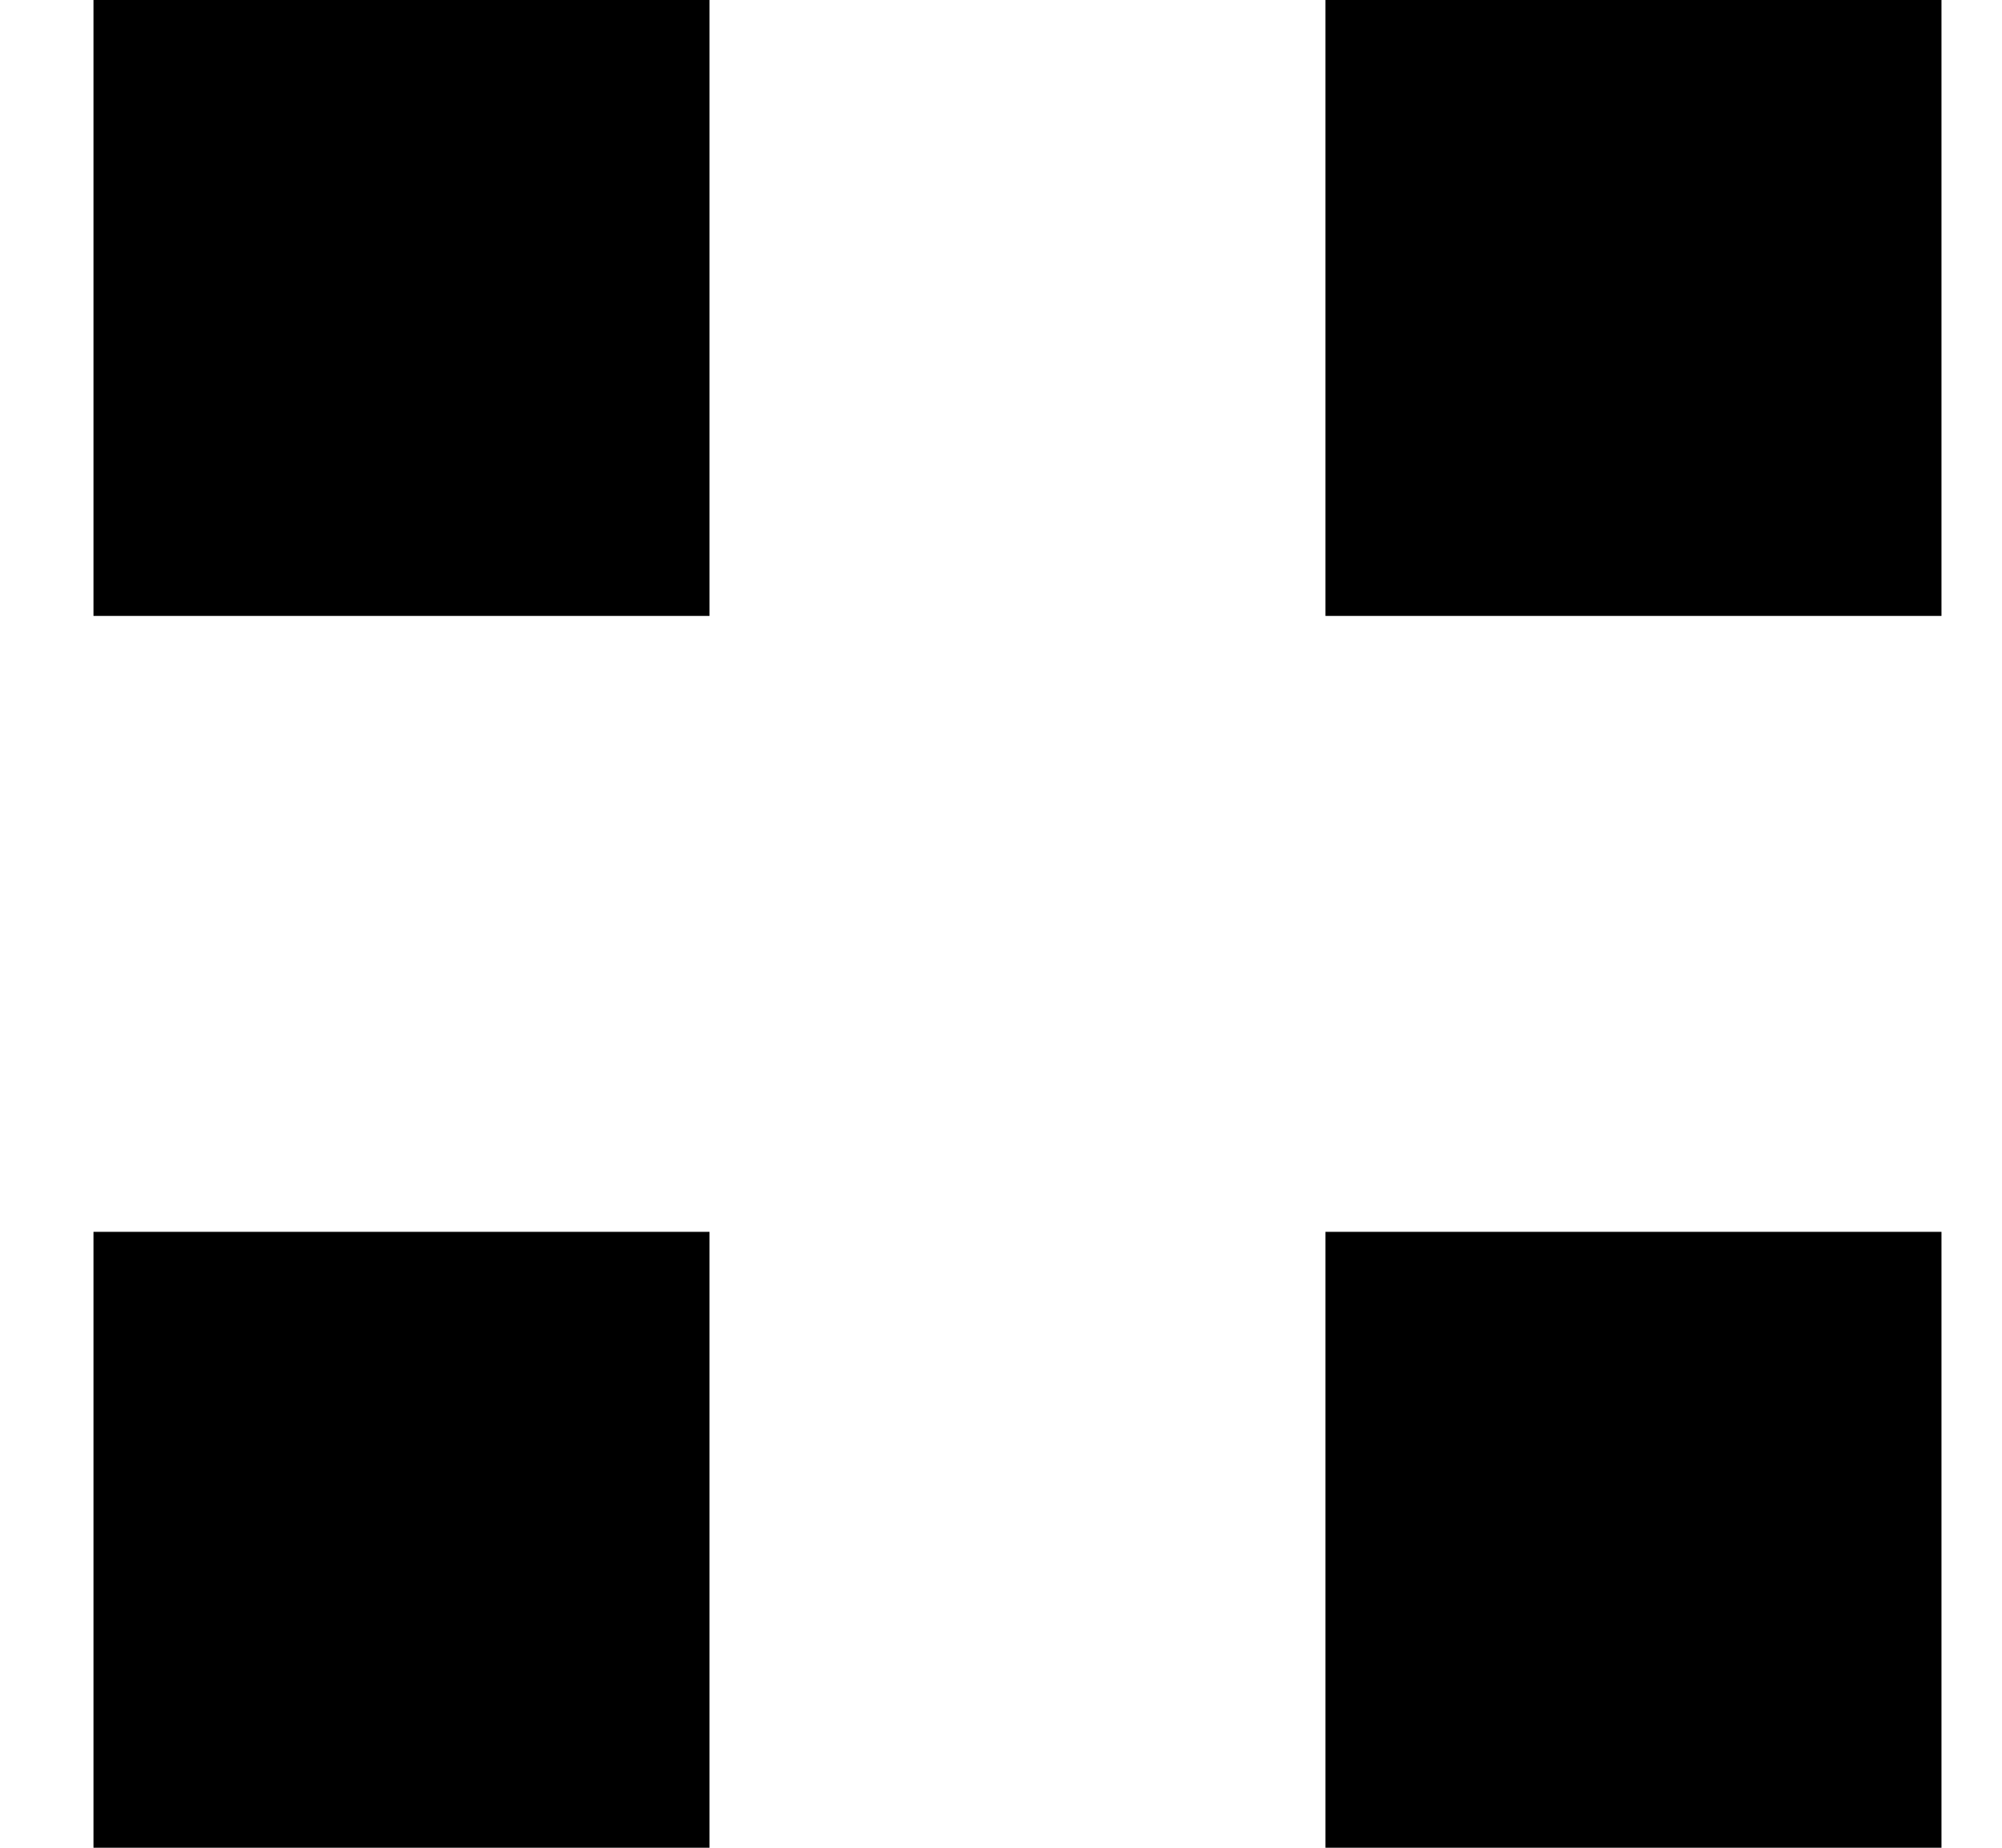
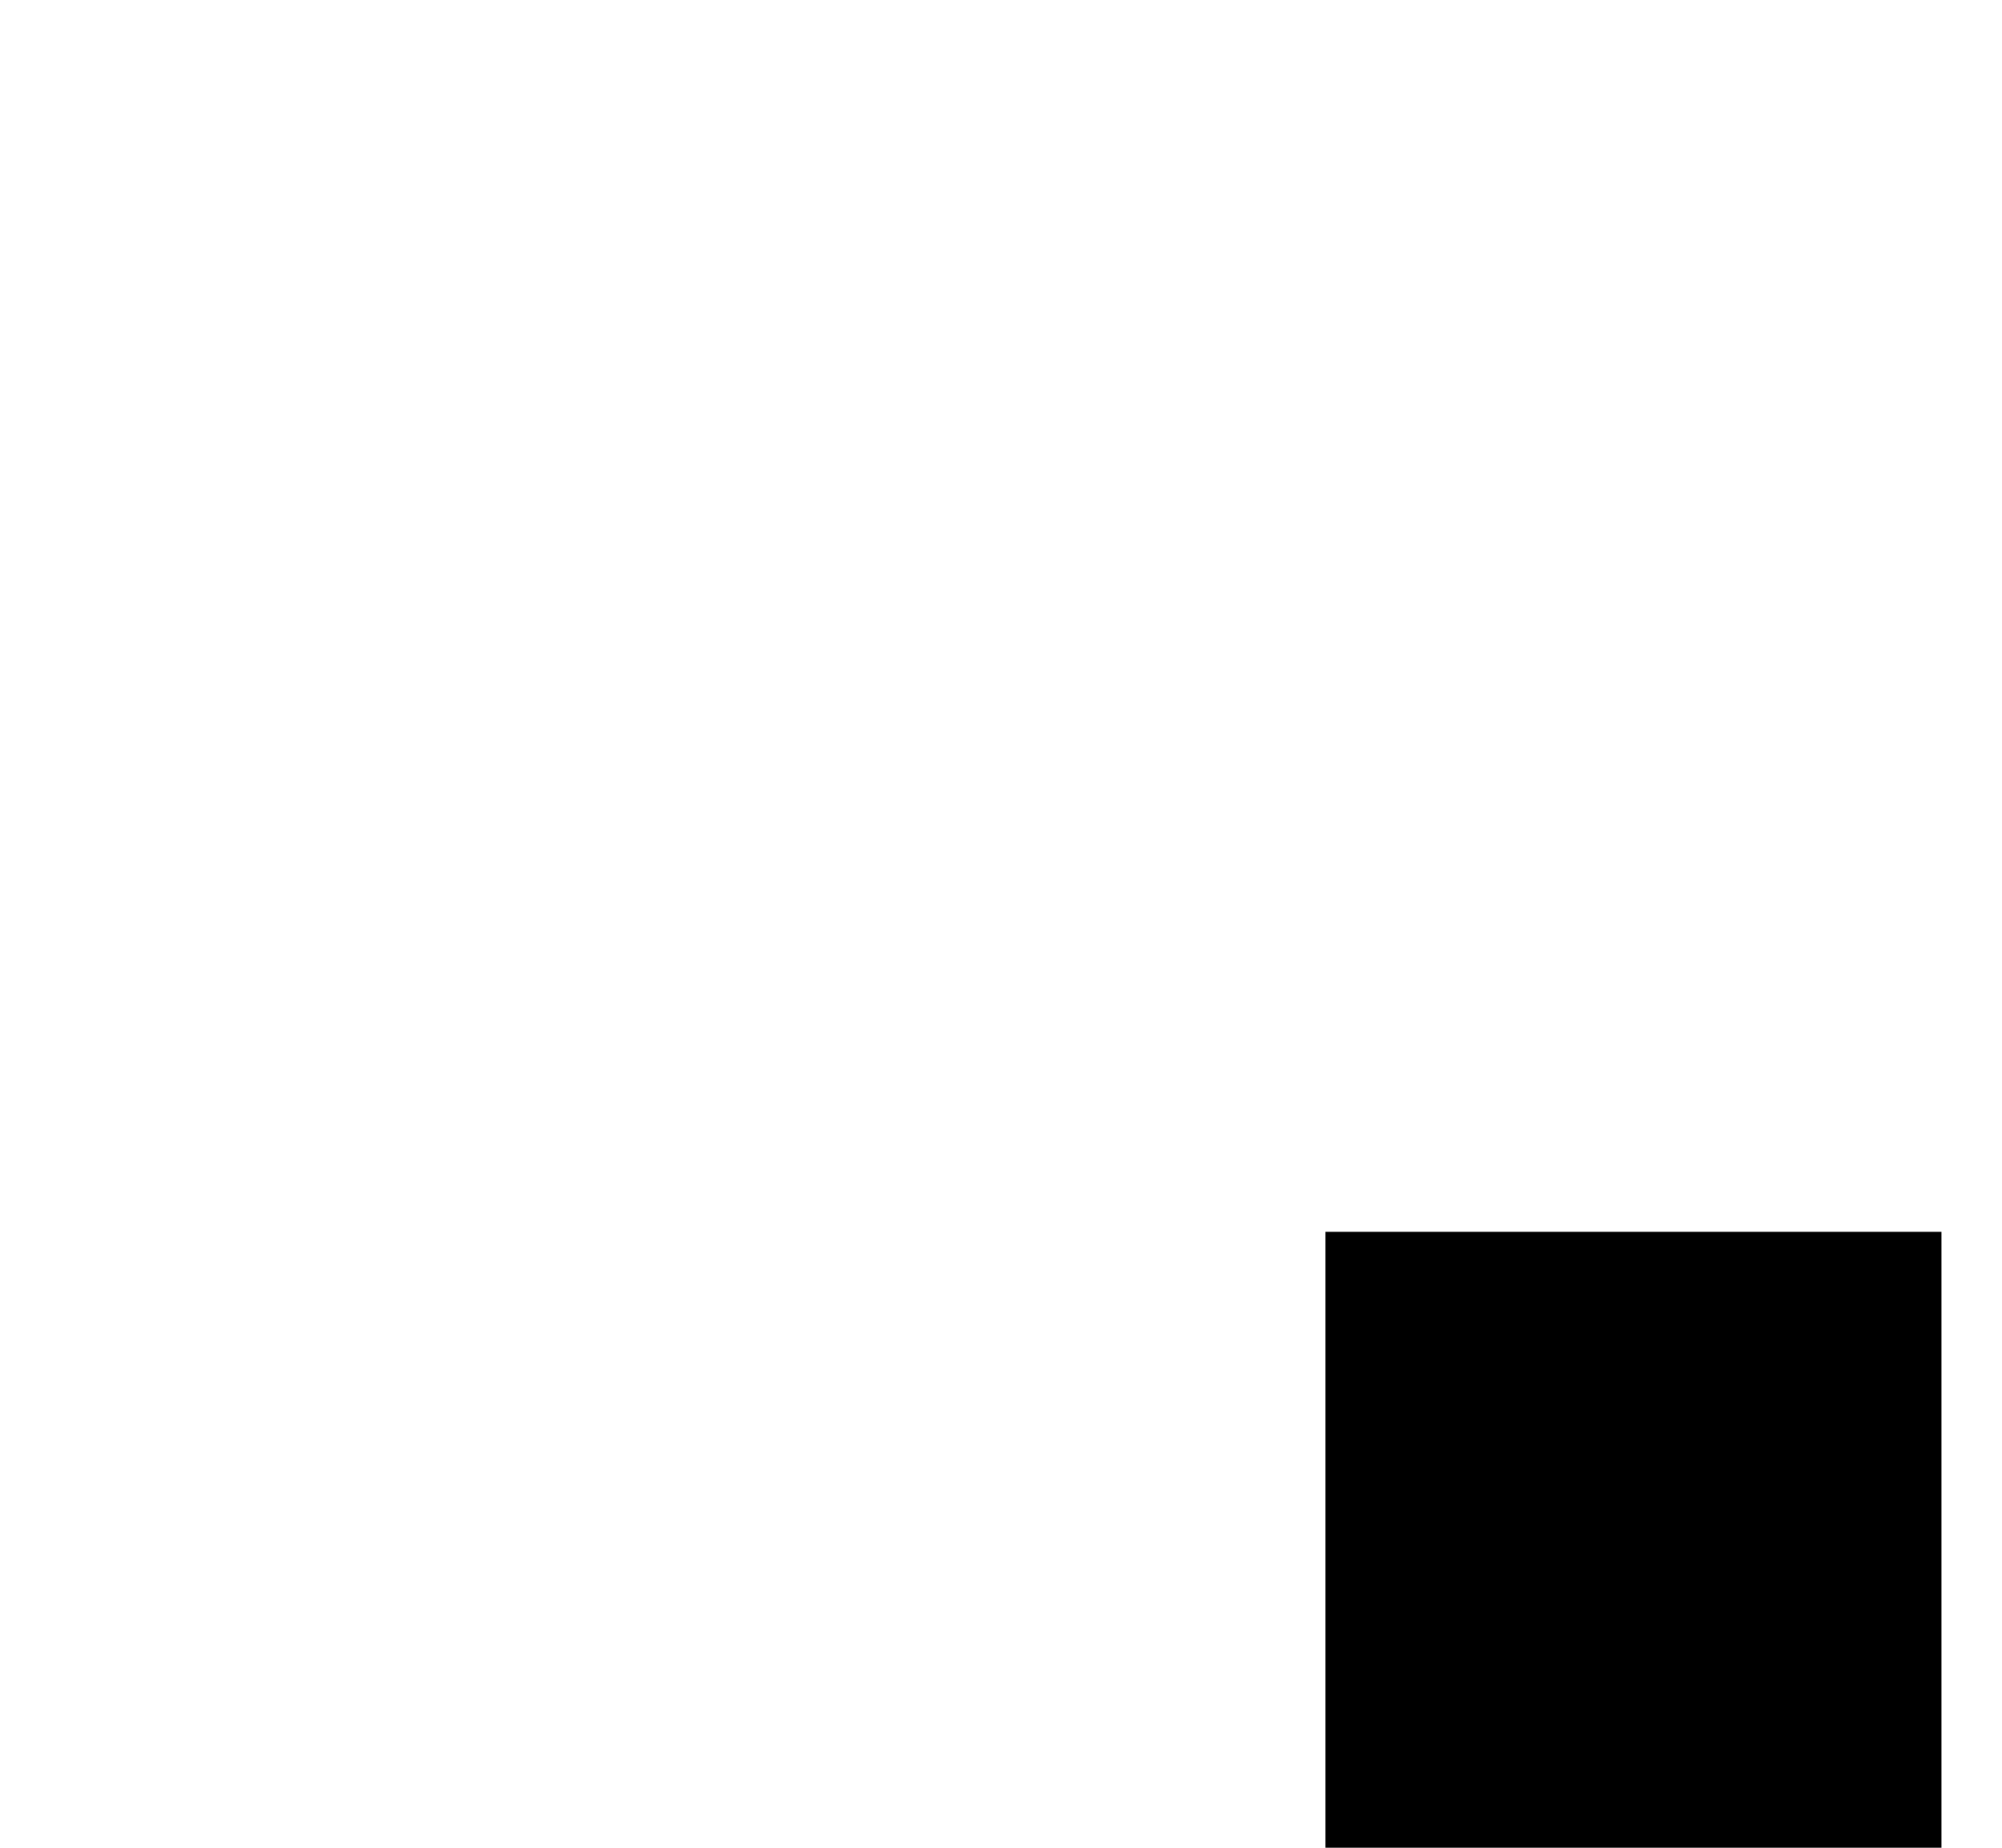
<svg xmlns="http://www.w3.org/2000/svg" width="13" height="12" viewBox="0 0 13 12" fill="none">
-   <rect x="0.607" width="4" height="4" fill="black" />
-   <rect x="8.607" width="4" height="4" fill="black" />
-   <rect x="0.607" y="8" width="4" height="4" fill="black" />
  <rect x="8.607" y="8" width="4" height="4" fill="black" />
</svg>